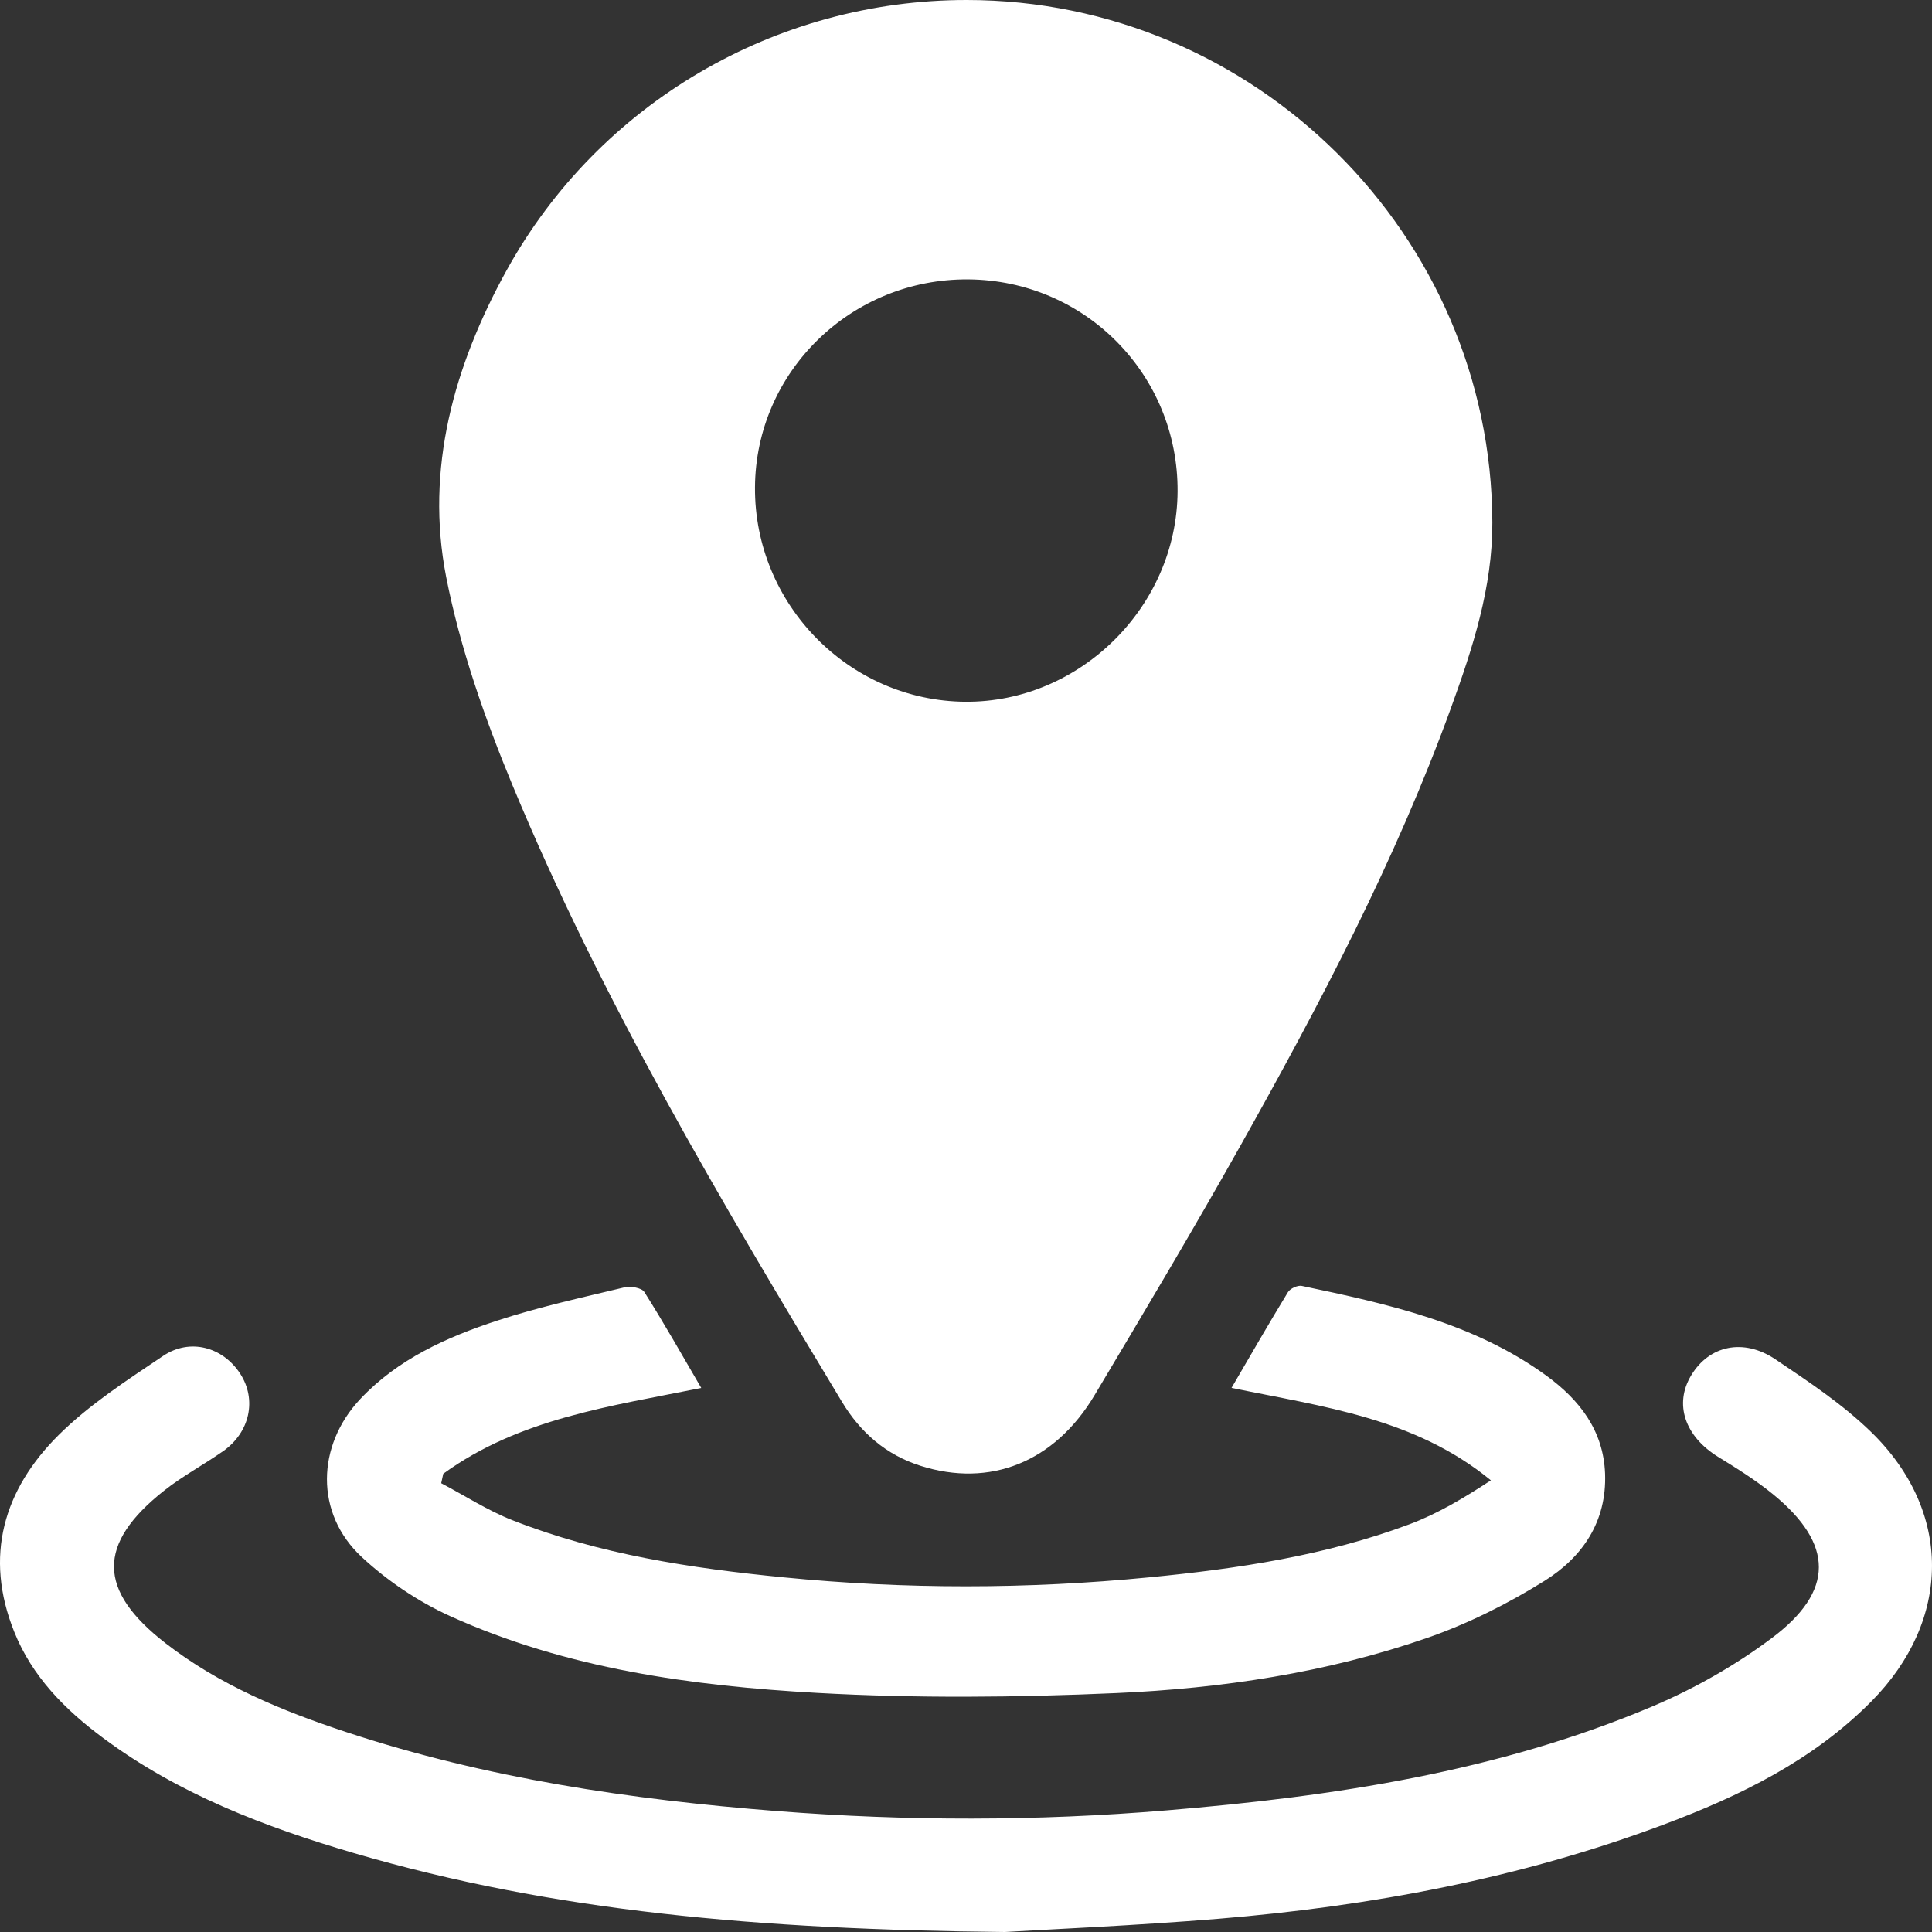
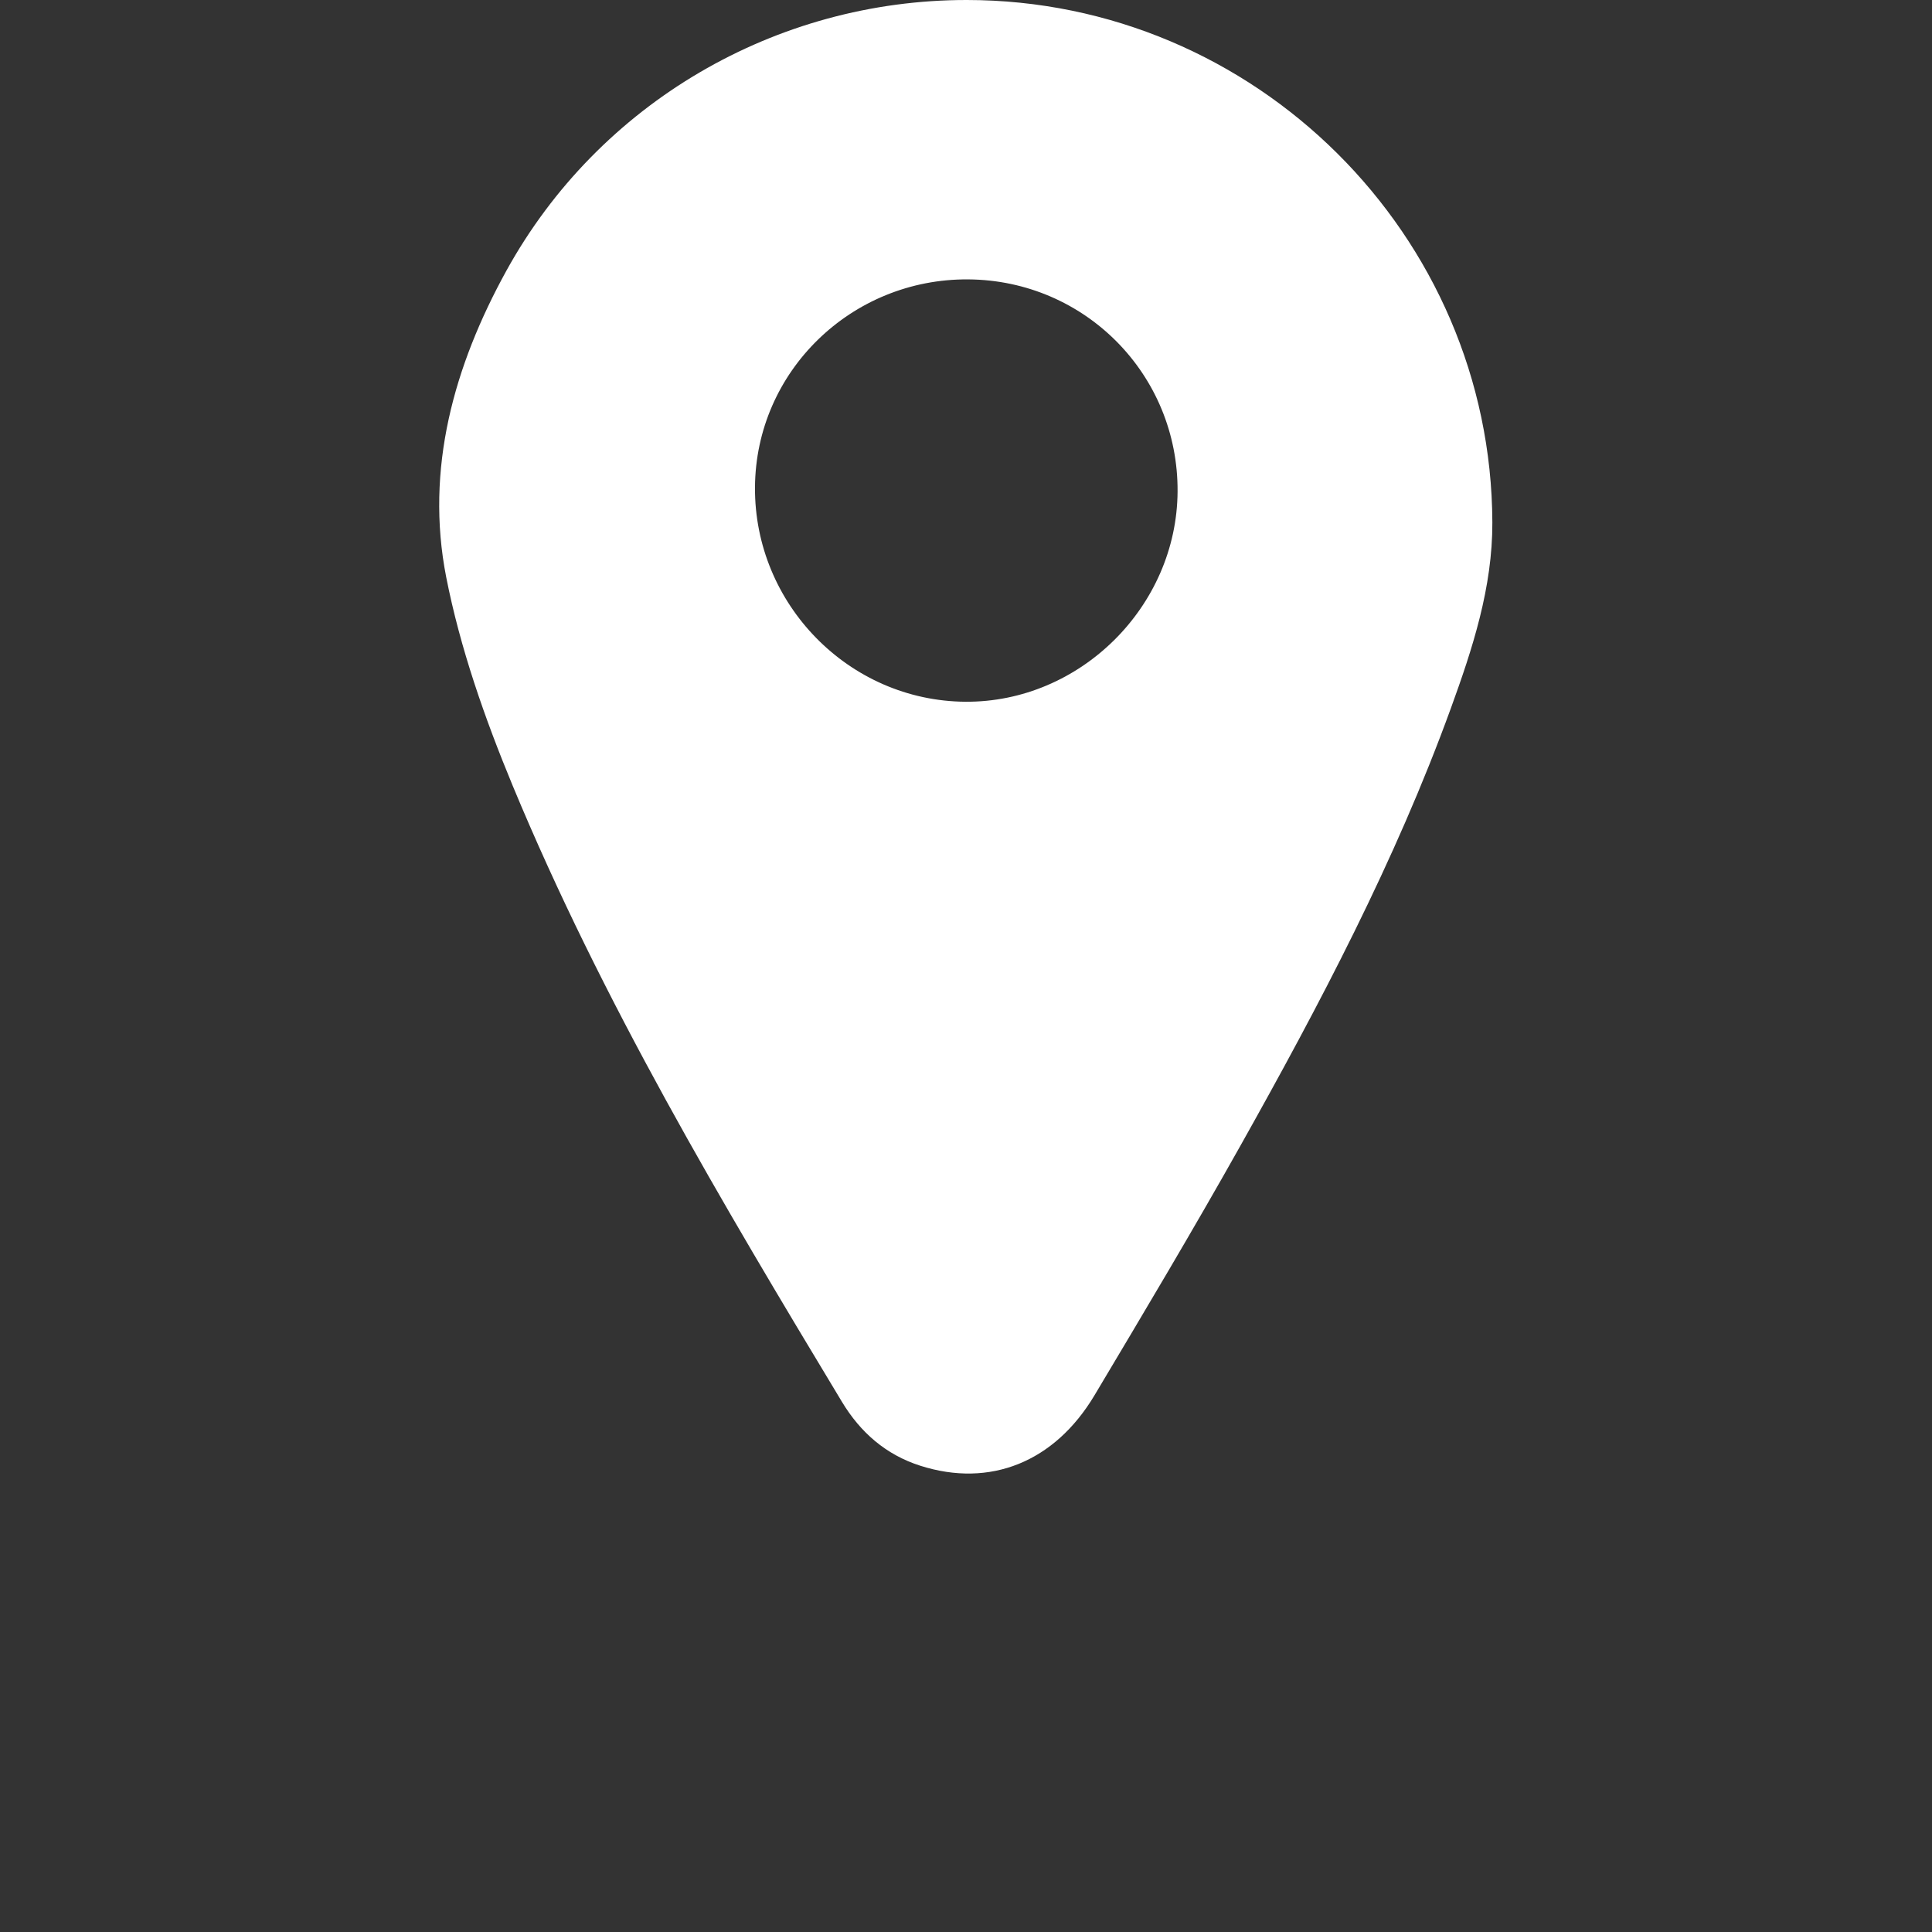
<svg xmlns="http://www.w3.org/2000/svg" width="41" height="41" viewBox="0 0 41 41" fill="none">
  <rect x="0" y="0" width="41" height="41" fill="#333333" stroke="none" />
  <path d="M20.514 2.87335e-07C26.635 0.002 31.649 4.984 31.67 11.087C31.674 12.468 31.252 13.758 30.789 15.032C29.61 18.277 28.003 21.321 26.319 24.322C25.32 26.102 24.274 27.855 23.229 29.607C22.378 31.034 21.007 31.575 19.533 31.106C18.8 30.873 18.258 30.397 17.868 29.75C15.312 25.511 12.78 21.253 10.878 16.669C10.287 15.242 9.766 13.757 9.469 12.247C9.019 9.949 9.634 7.764 10.748 5.742C12.712 2.183 16.465 -0.001 20.514 2.87335e-07ZM20.549 5.929C18.065 5.91 16.037 7.886 16.022 10.341C16.006 12.822 18.018 14.874 20.485 14.892C22.92 14.91 24.977 12.872 24.99 10.428C25.004 7.95 23.027 5.948 20.549 5.929Z" fill="white" />
-   <path d="M21.327 41C16.09 40.949 11.745 40.565 7.512 39.326C5.621 38.772 3.787 38.072 2.185 36.88C1.379 36.281 0.681 35.579 0.302 34.63C-0.342 33.026 0.076 31.612 1.249 30.449C1.901 29.803 2.694 29.292 3.461 28.775C4.034 28.39 4.731 28.587 5.098 29.153C5.453 29.701 5.305 30.398 4.731 30.799C4.319 31.086 3.872 31.325 3.479 31.636C2.052 32.766 2.068 33.751 3.512 34.871C4.661 35.763 5.986 36.307 7.347 36.757C10.315 37.738 13.382 38.191 16.488 38.434C19.246 38.649 22.002 38.649 24.756 38.419C28.288 38.125 31.781 37.604 35.073 36.21C35.961 35.834 36.826 35.342 37.598 34.764C38.937 33.764 38.917 32.768 37.632 31.715C37.269 31.418 36.865 31.165 36.463 30.918C35.756 30.483 35.52 29.797 35.891 29.185C36.271 28.556 36.994 28.39 37.675 28.846C38.38 29.32 39.1 29.798 39.705 30.386C41.442 32.073 41.418 34.385 39.714 36.106C38.472 37.36 36.928 38.113 35.307 38.72C32.262 39.861 29.094 40.451 25.864 40.719C24.074 40.866 22.277 40.942 21.327 41Z" fill="white" />
-   <path d="M9.363 31.476C9.865 31.74 10.348 32.055 10.874 32.261C12.718 32.986 14.662 33.28 16.62 33.473C19.207 33.729 21.797 33.726 24.384 33.474C26.266 33.291 28.136 33.012 29.917 32.345C30.517 32.12 31.075 31.784 31.639 31.415C30.024 30.09 28.079 29.855 26.135 29.453C26.547 28.747 26.931 28.079 27.332 27.422C27.38 27.344 27.538 27.271 27.626 27.289C29.448 27.672 31.27 28.07 32.815 29.193C33.514 29.702 34.027 30.352 34.062 31.272C34.1 32.295 33.578 33.049 32.774 33.55C31.994 34.037 31.149 34.46 30.281 34.761C28.152 35.499 25.928 35.831 23.689 35.93C21.575 36.023 19.449 36.044 17.338 35.926C14.675 35.777 12.022 35.413 9.556 34.298C8.876 33.99 8.221 33.549 7.675 33.041C6.681 32.116 6.714 30.679 7.648 29.687C8.448 28.839 9.48 28.377 10.554 28.025C11.435 27.736 12.345 27.538 13.246 27.321C13.378 27.289 13.616 27.328 13.673 27.417C14.086 28.069 14.465 28.742 14.882 29.455C12.945 29.844 11.017 30.106 9.407 31.275C9.391 31.342 9.378 31.409 9.363 31.476Z" fill="white" />
</svg>